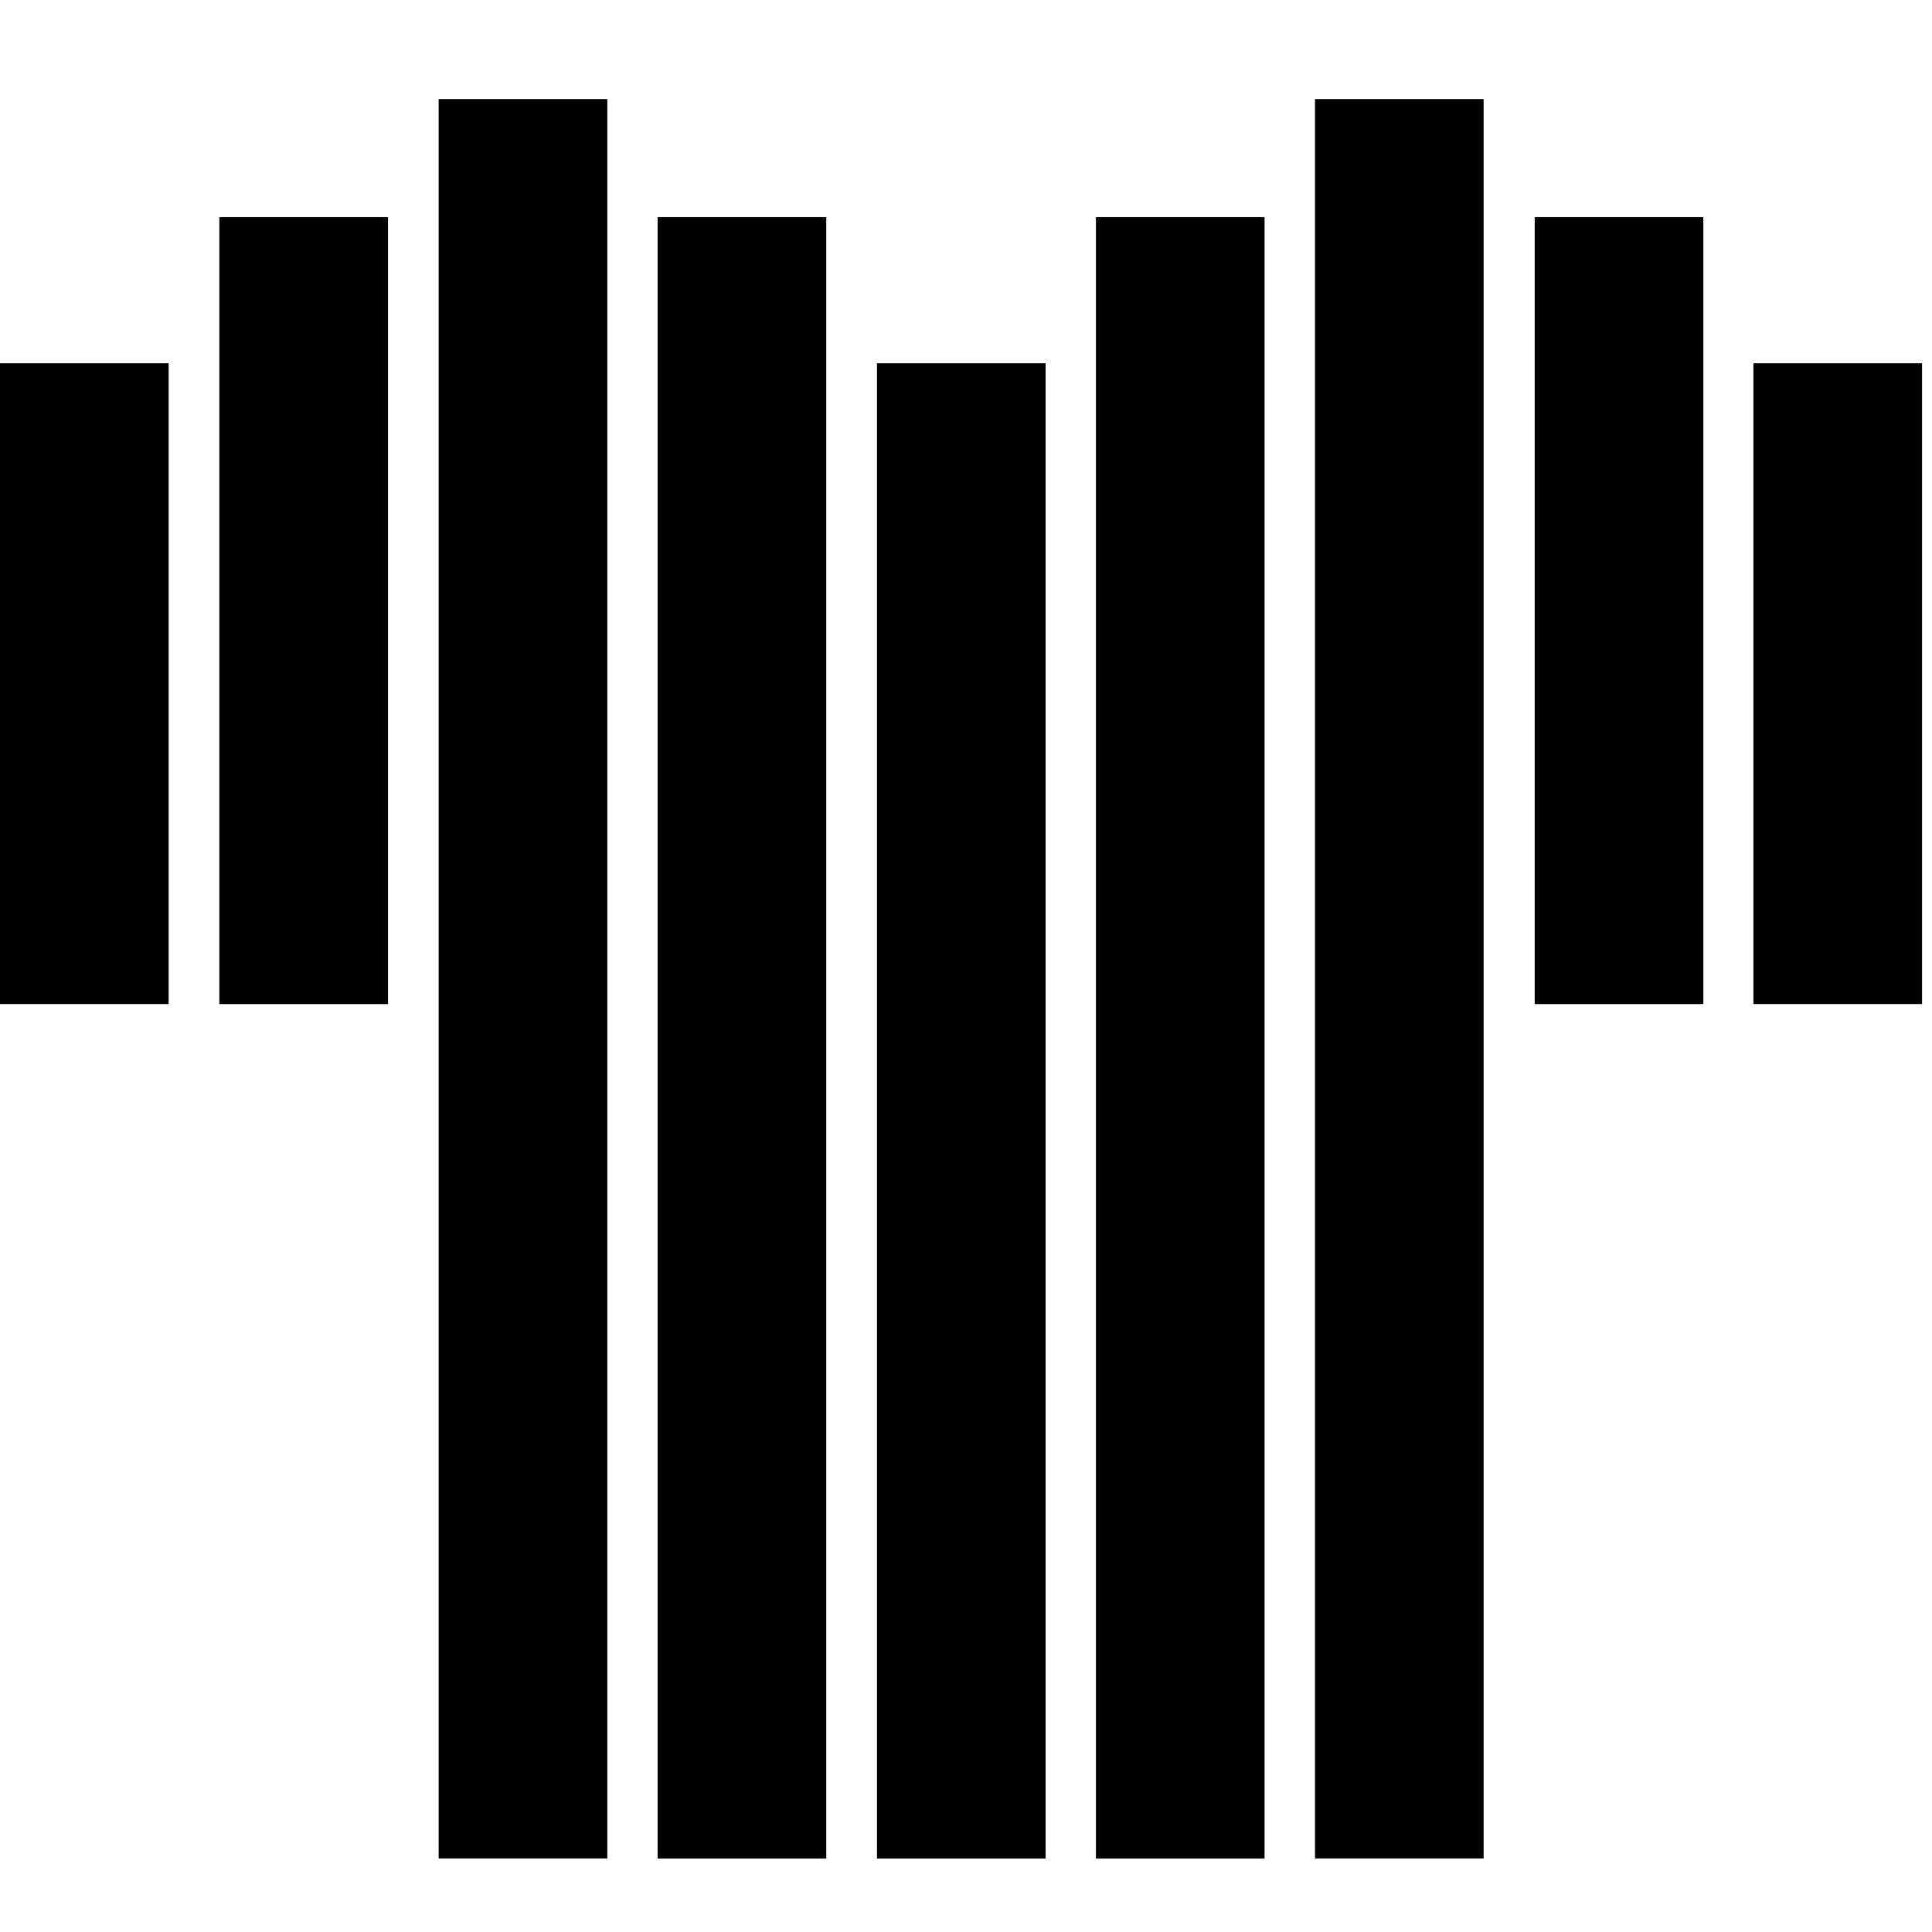
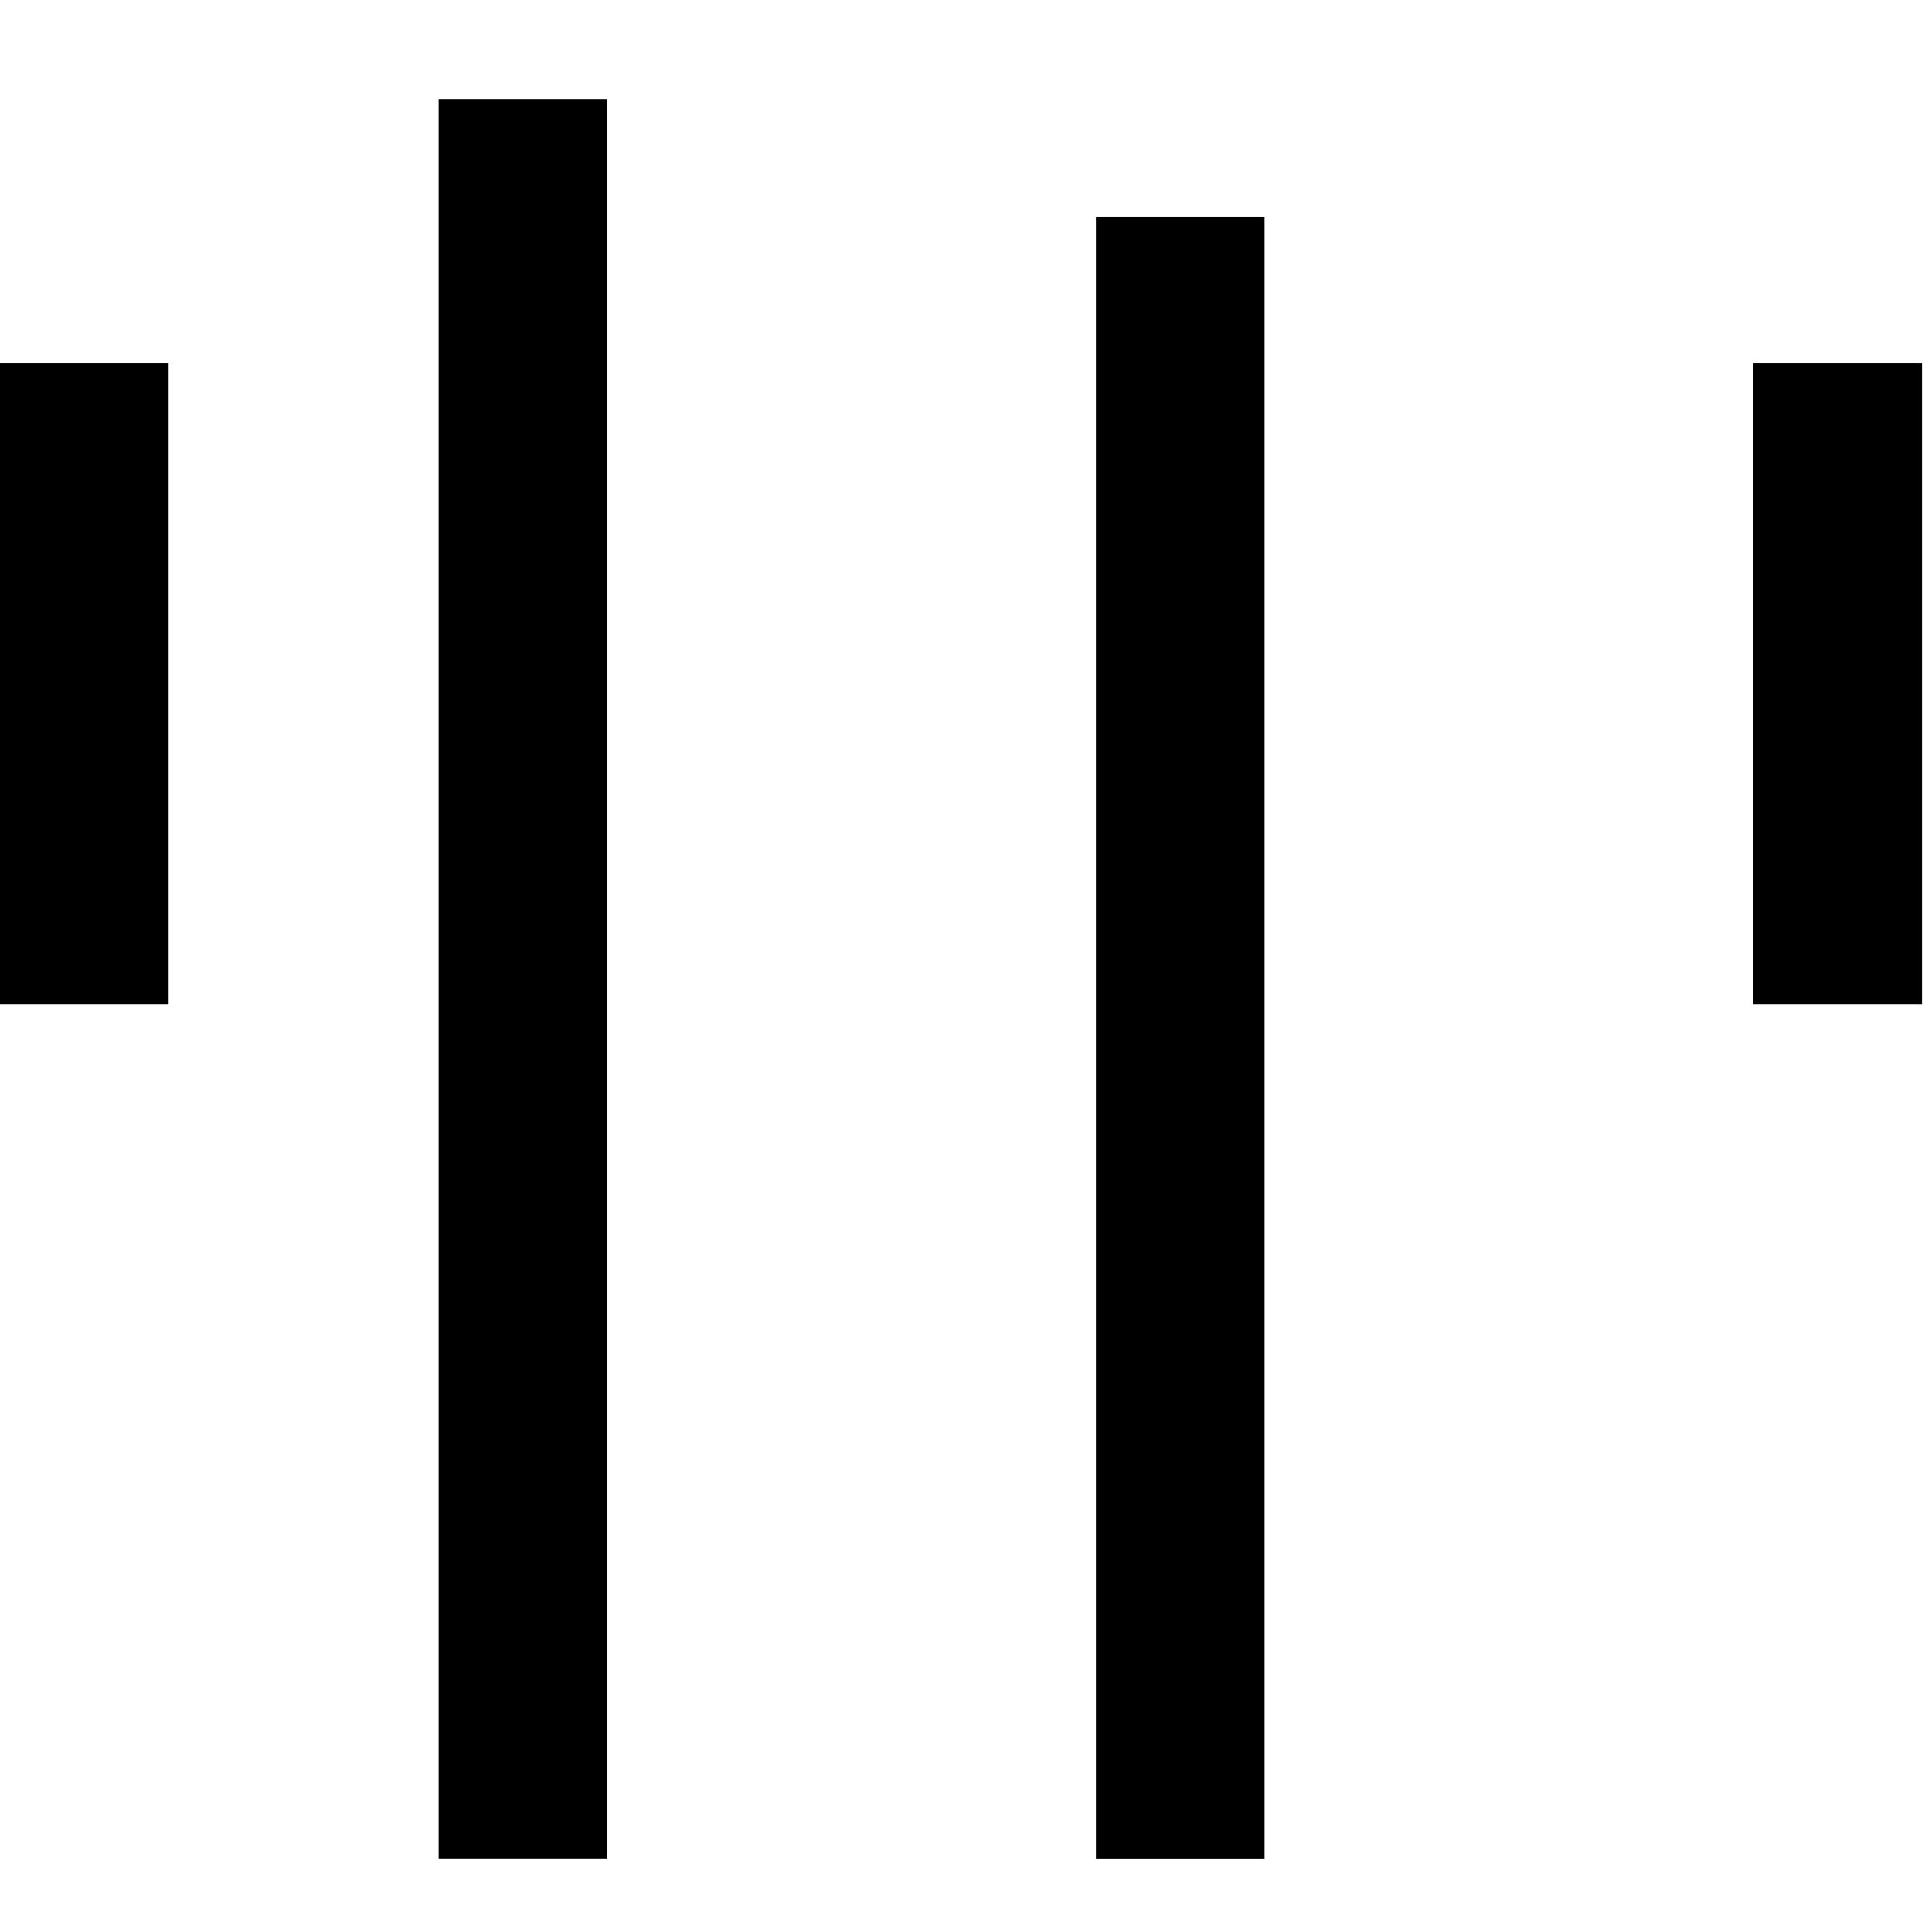
<svg xmlns="http://www.w3.org/2000/svg" width="39" height="39" viewBox="0 0 39 39" fill="none">
-   <rect x="17.703" y="7.333" width="3.404" height="30.183" fill="black" />
  <rect x="22.123" y="4.383" width="3.404" height="33.133" fill="black" />
-   <rect x="13.275" y="4.383" width="3.404" height="33.133" fill="black" />
  <rect x="8.855" y="2" width="3.404" height="35.515" fill="black" />
-   <rect width="3.404" height="35.515" transform="matrix(-1 0 0 1 29.949 2)" fill="black" />
-   <rect width="3.404" height="15.886" transform="matrix(-1 0 0 1 34.384 4.383)" fill="black" />
-   <rect x="4.428" y="4.383" width="3.404" height="15.886" fill="black" />
  <rect y="7.333" width="3.404" height="12.935" fill="black" />
  <rect x="35.395" y="7.333" width="3.404" height="12.935" fill="black" />
</svg>